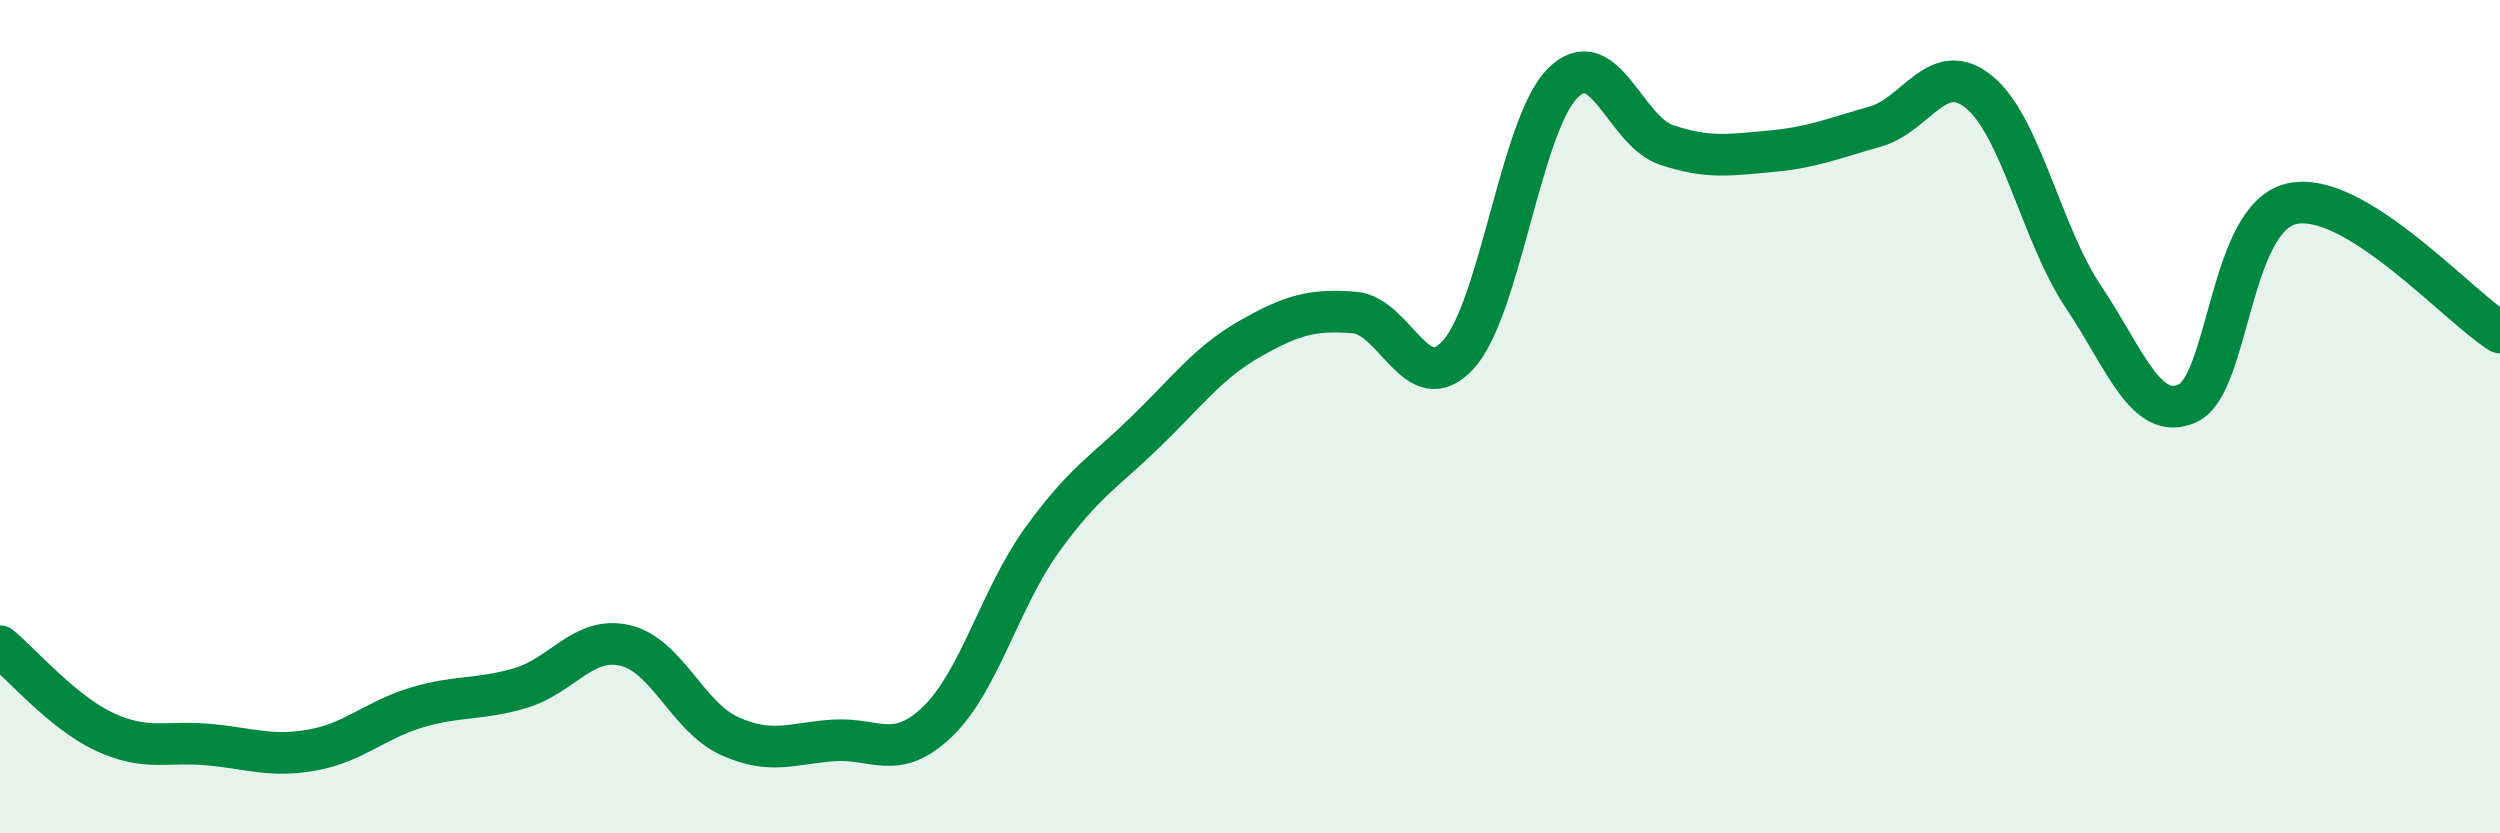
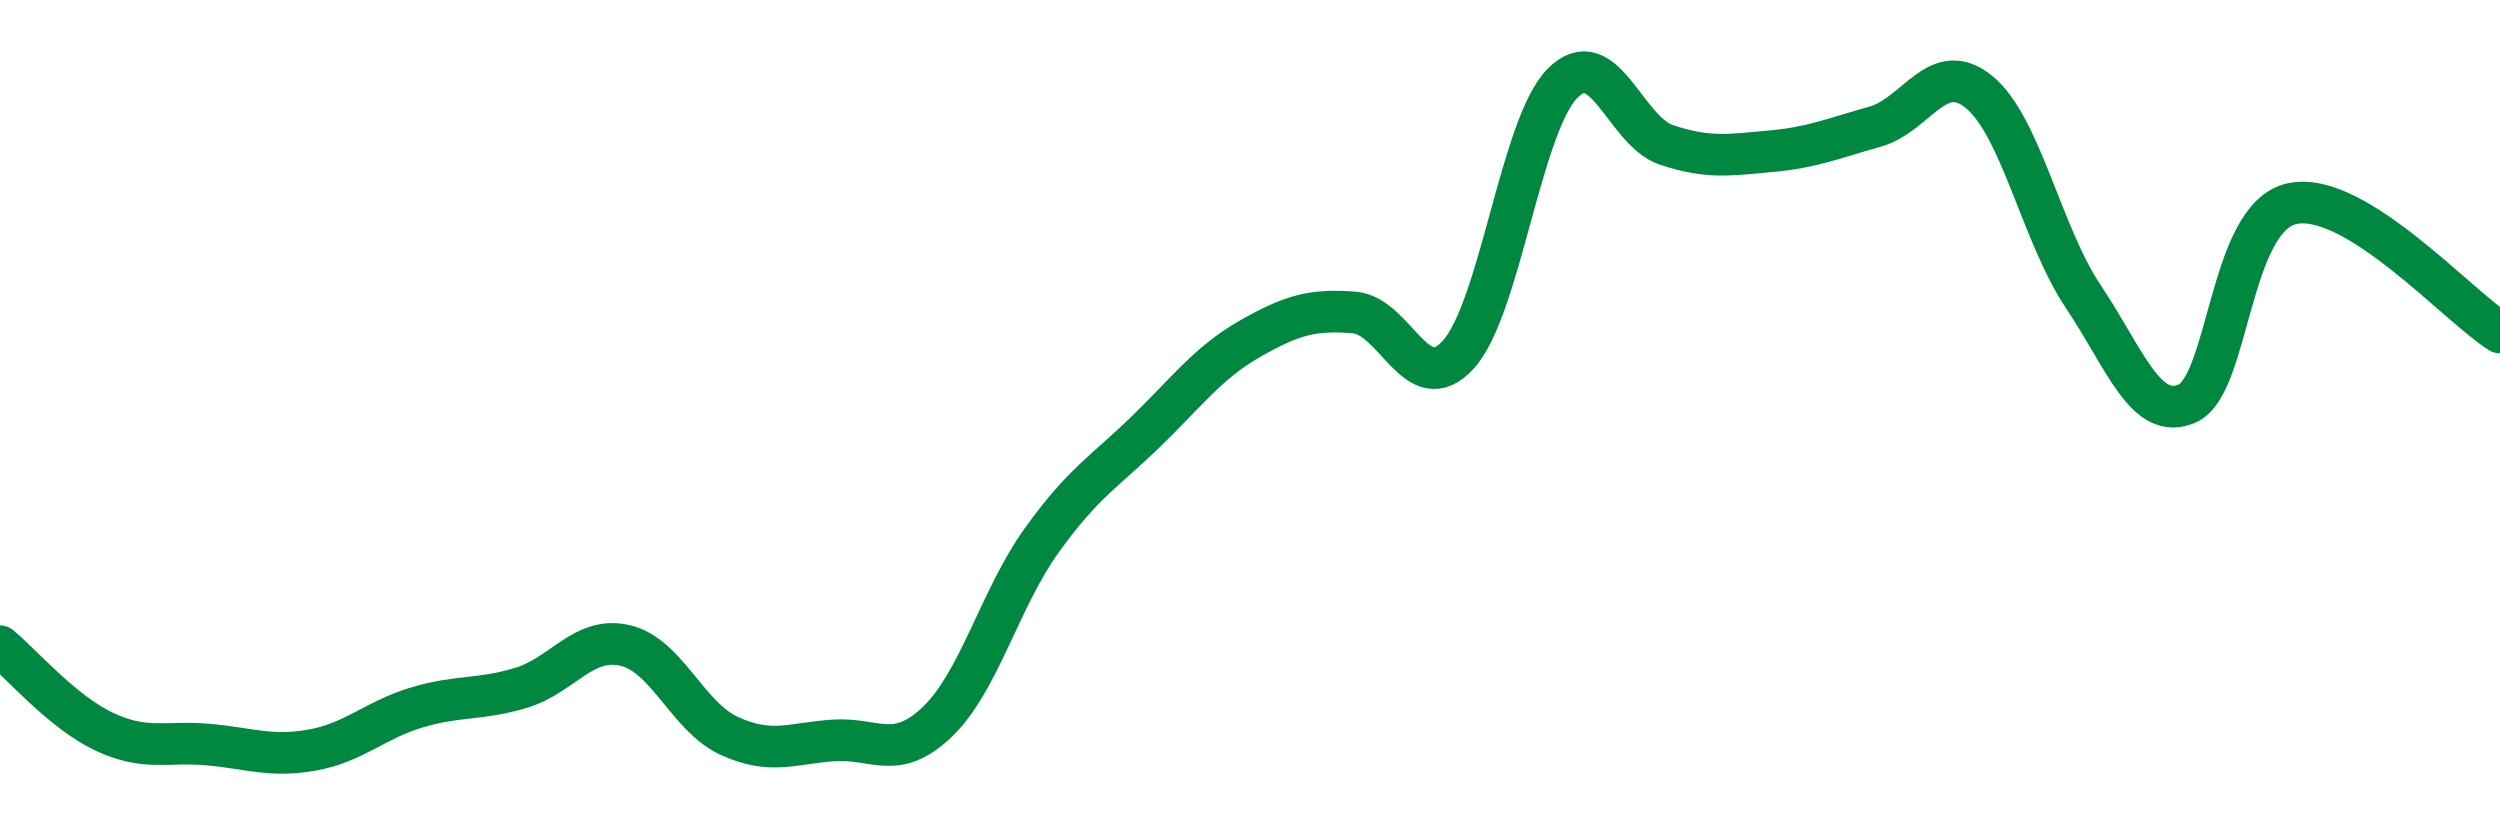
<svg xmlns="http://www.w3.org/2000/svg" width="60" height="20" viewBox="0 0 60 20">
-   <path d="M 0,15.51 C 0.5,15.92 1.5,17.09 2.5,17.56 C 3.5,18.03 4,17.78 5,17.87 C 6,17.96 6.5,18.18 7.5,18 C 8.5,17.82 9,17.28 10,16.98 C 11,16.68 11.5,16.81 12.5,16.51 C 13.5,16.21 14,15.26 15,15.49 C 16,15.72 16.5,17.2 17.5,17.66 C 18.5,18.12 19,17.84 20,17.77 C 21,17.7 21.5,18.28 22.5,17.32 C 23.5,16.36 24,14.36 25,12.97 C 26,11.58 26.5,11.33 27.5,10.36 C 28.5,9.39 29,8.7 30,8.13 C 31,7.56 31.5,7.42 32.5,7.5 C 33.5,7.58 34,9.61 35,8.51 C 36,7.41 36.5,3.01 37.5,2 C 38.5,0.99 39,3.15 40,3.48 C 41,3.81 41.5,3.72 42.5,3.63 C 43.5,3.54 44,3.32 45,3.04 C 46,2.76 46.5,1.39 47.5,2.21 C 48.5,3.03 49,5.63 50,7.12 C 51,8.61 51.5,10.13 52.5,9.68 C 53.5,9.23 53.5,5.23 55,4.89 C 56.5,4.55 59,7.36 60,7.98L60 20L0 20Z" fill="#008740" opacity="0.1" stroke-linecap="round" stroke-linejoin="round" />
  <path d="M 0,15.51 C 0.5,15.92 1.5,17.09 2.5,17.56 C 3.5,18.03 4,17.78 5,17.87 C 6,17.96 6.5,18.18 7.5,18 C 8.5,17.82 9,17.28 10,16.98 C 11,16.68 11.5,16.81 12.5,16.51 C 13.5,16.21 14,15.26 15,15.49 C 16,15.72 16.5,17.2 17.5,17.66 C 18.5,18.12 19,17.84 20,17.77 C 21,17.7 21.5,18.28 22.5,17.32 C 23.5,16.36 24,14.36 25,12.97 C 26,11.58 26.5,11.33 27.5,10.36 C 28.5,9.39 29,8.7 30,8.13 C 31,7.56 31.5,7.42 32.5,7.5 C 33.5,7.58 34,9.61 35,8.51 C 36,7.41 36.5,3.01 37.5,2 C 38.5,0.99 39,3.15 40,3.48 C 41,3.81 41.5,3.72 42.5,3.63 C 43.5,3.54 44,3.32 45,3.04 C 46,2.76 46.5,1.39 47.5,2.21 C 48.5,3.03 49,5.63 50,7.12 C 51,8.61 51.5,10.13 52.5,9.68 C 53.5,9.23 53.5,5.23 55,4.89 C 56.5,4.55 59,7.36 60,7.98" stroke="#008740" stroke-width="1" fill="none" stroke-linecap="round" stroke-linejoin="round" />
</svg>